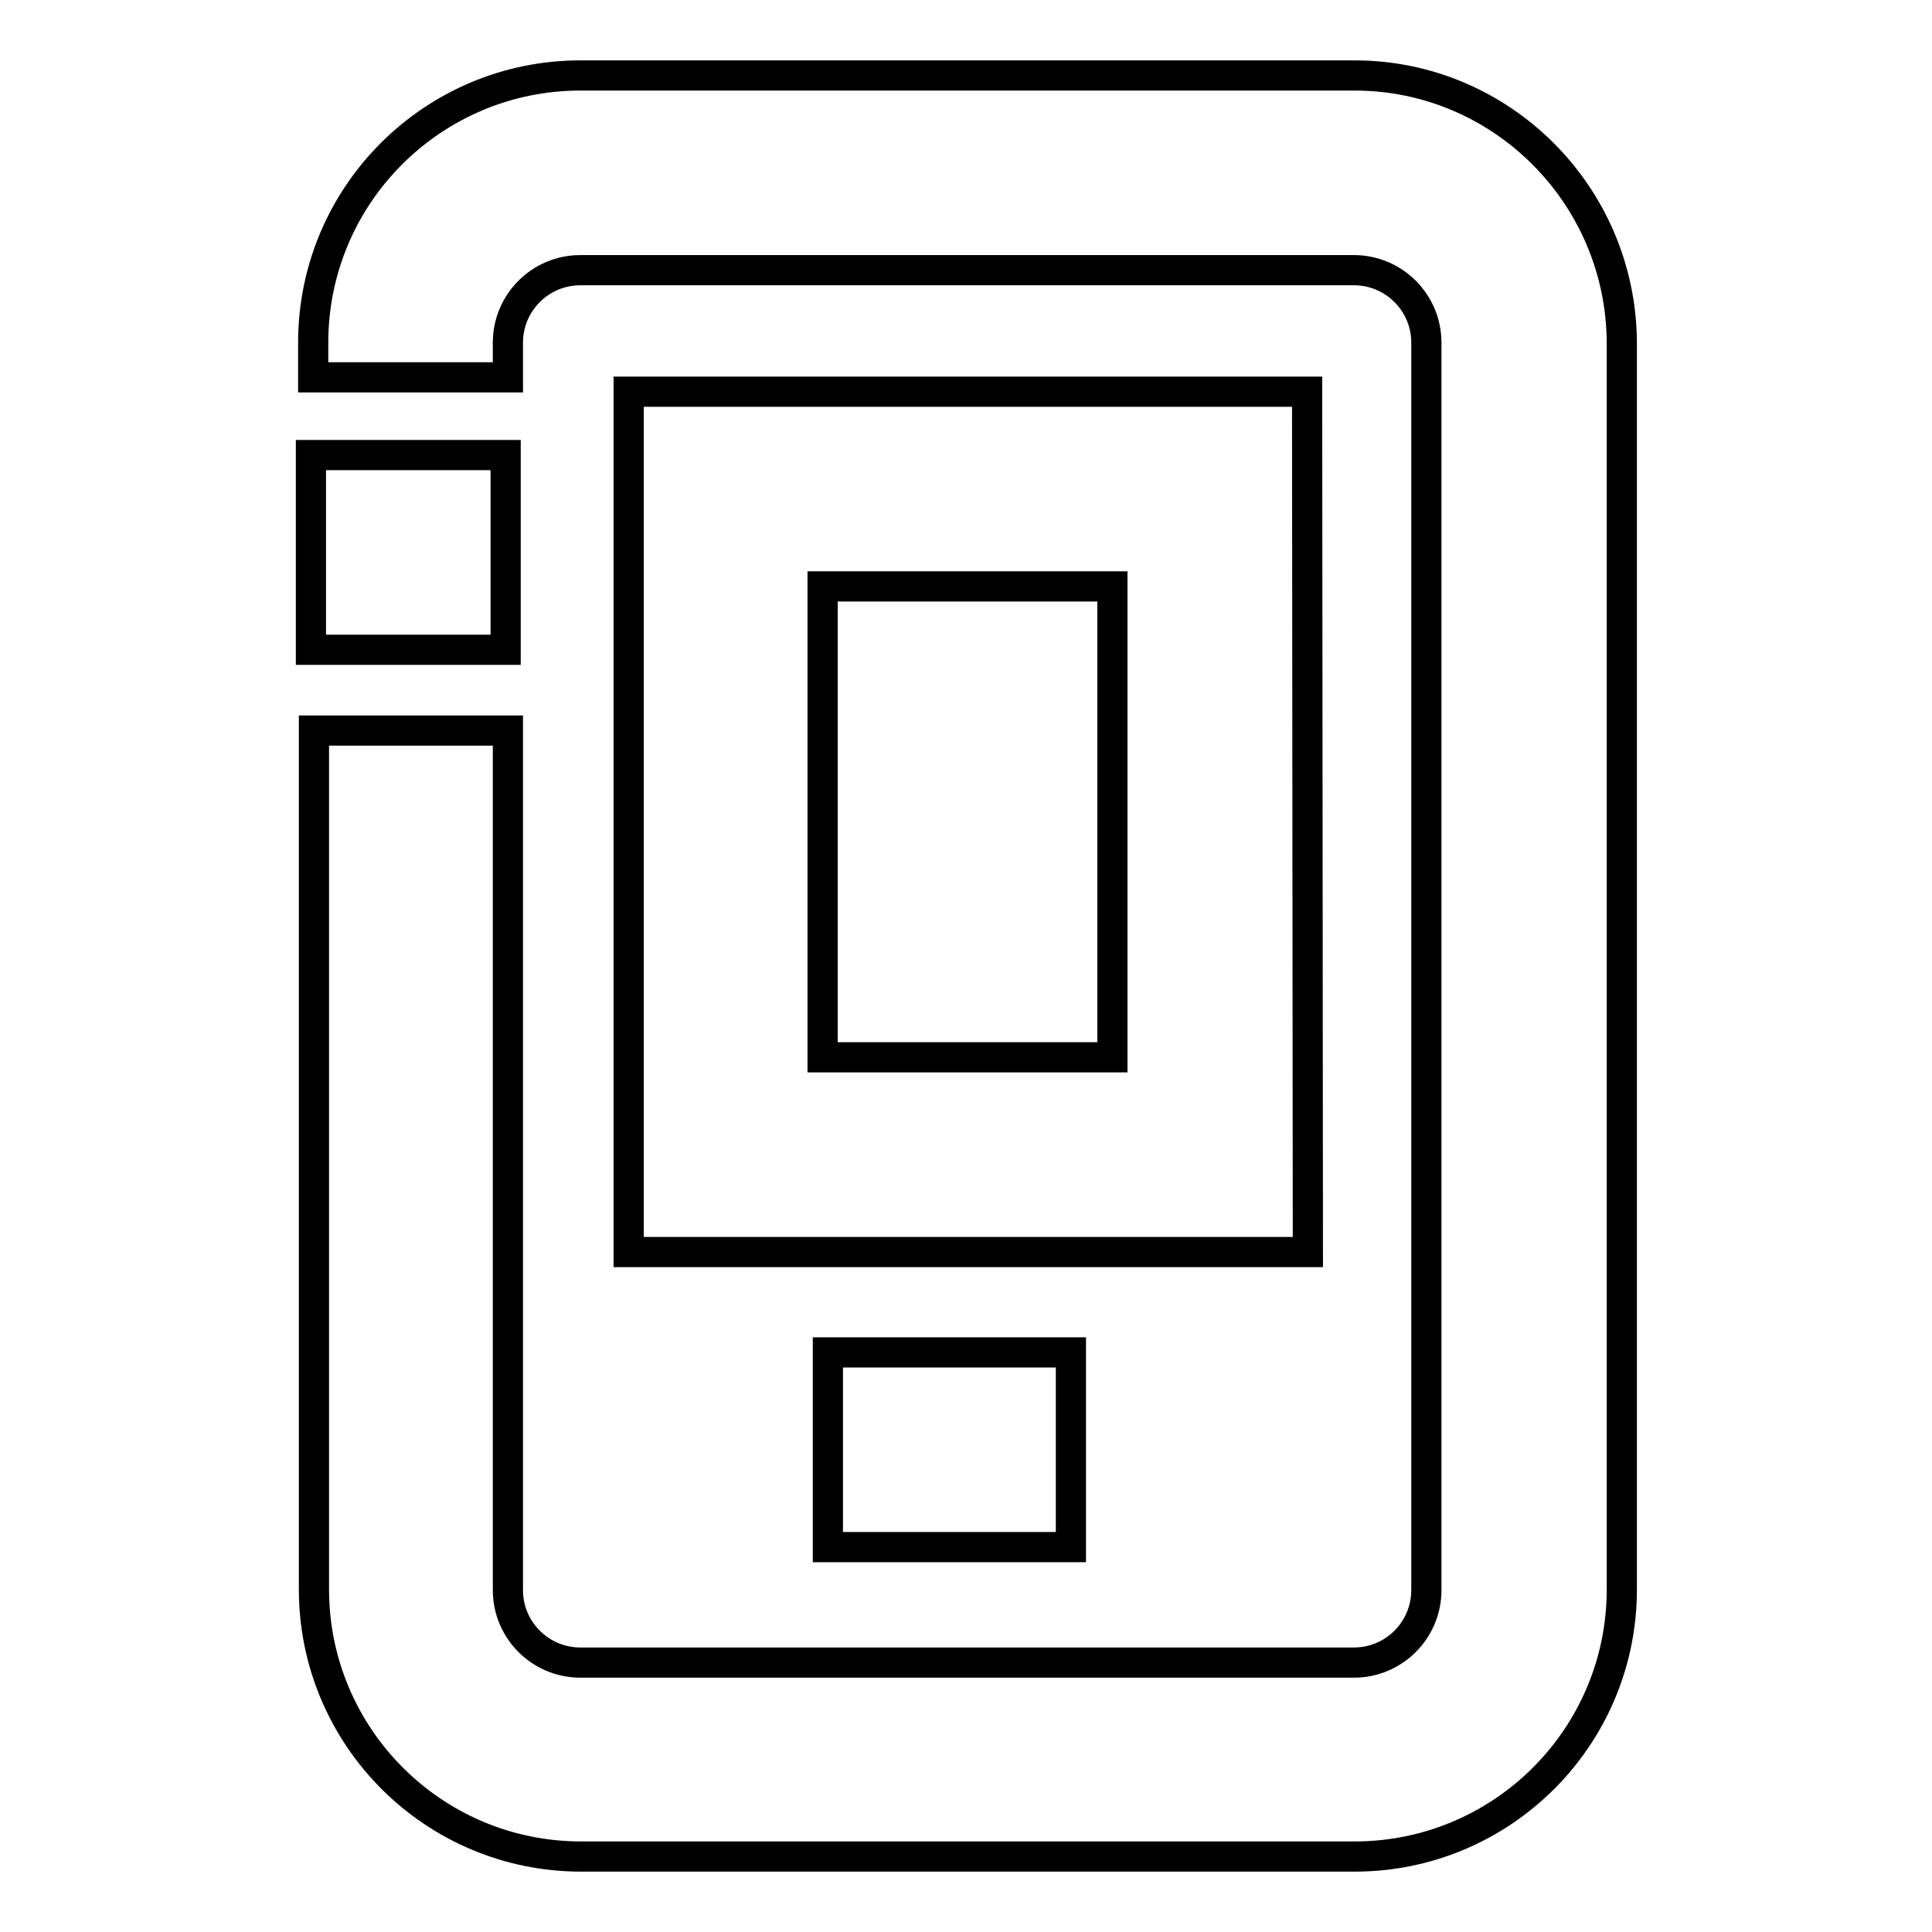
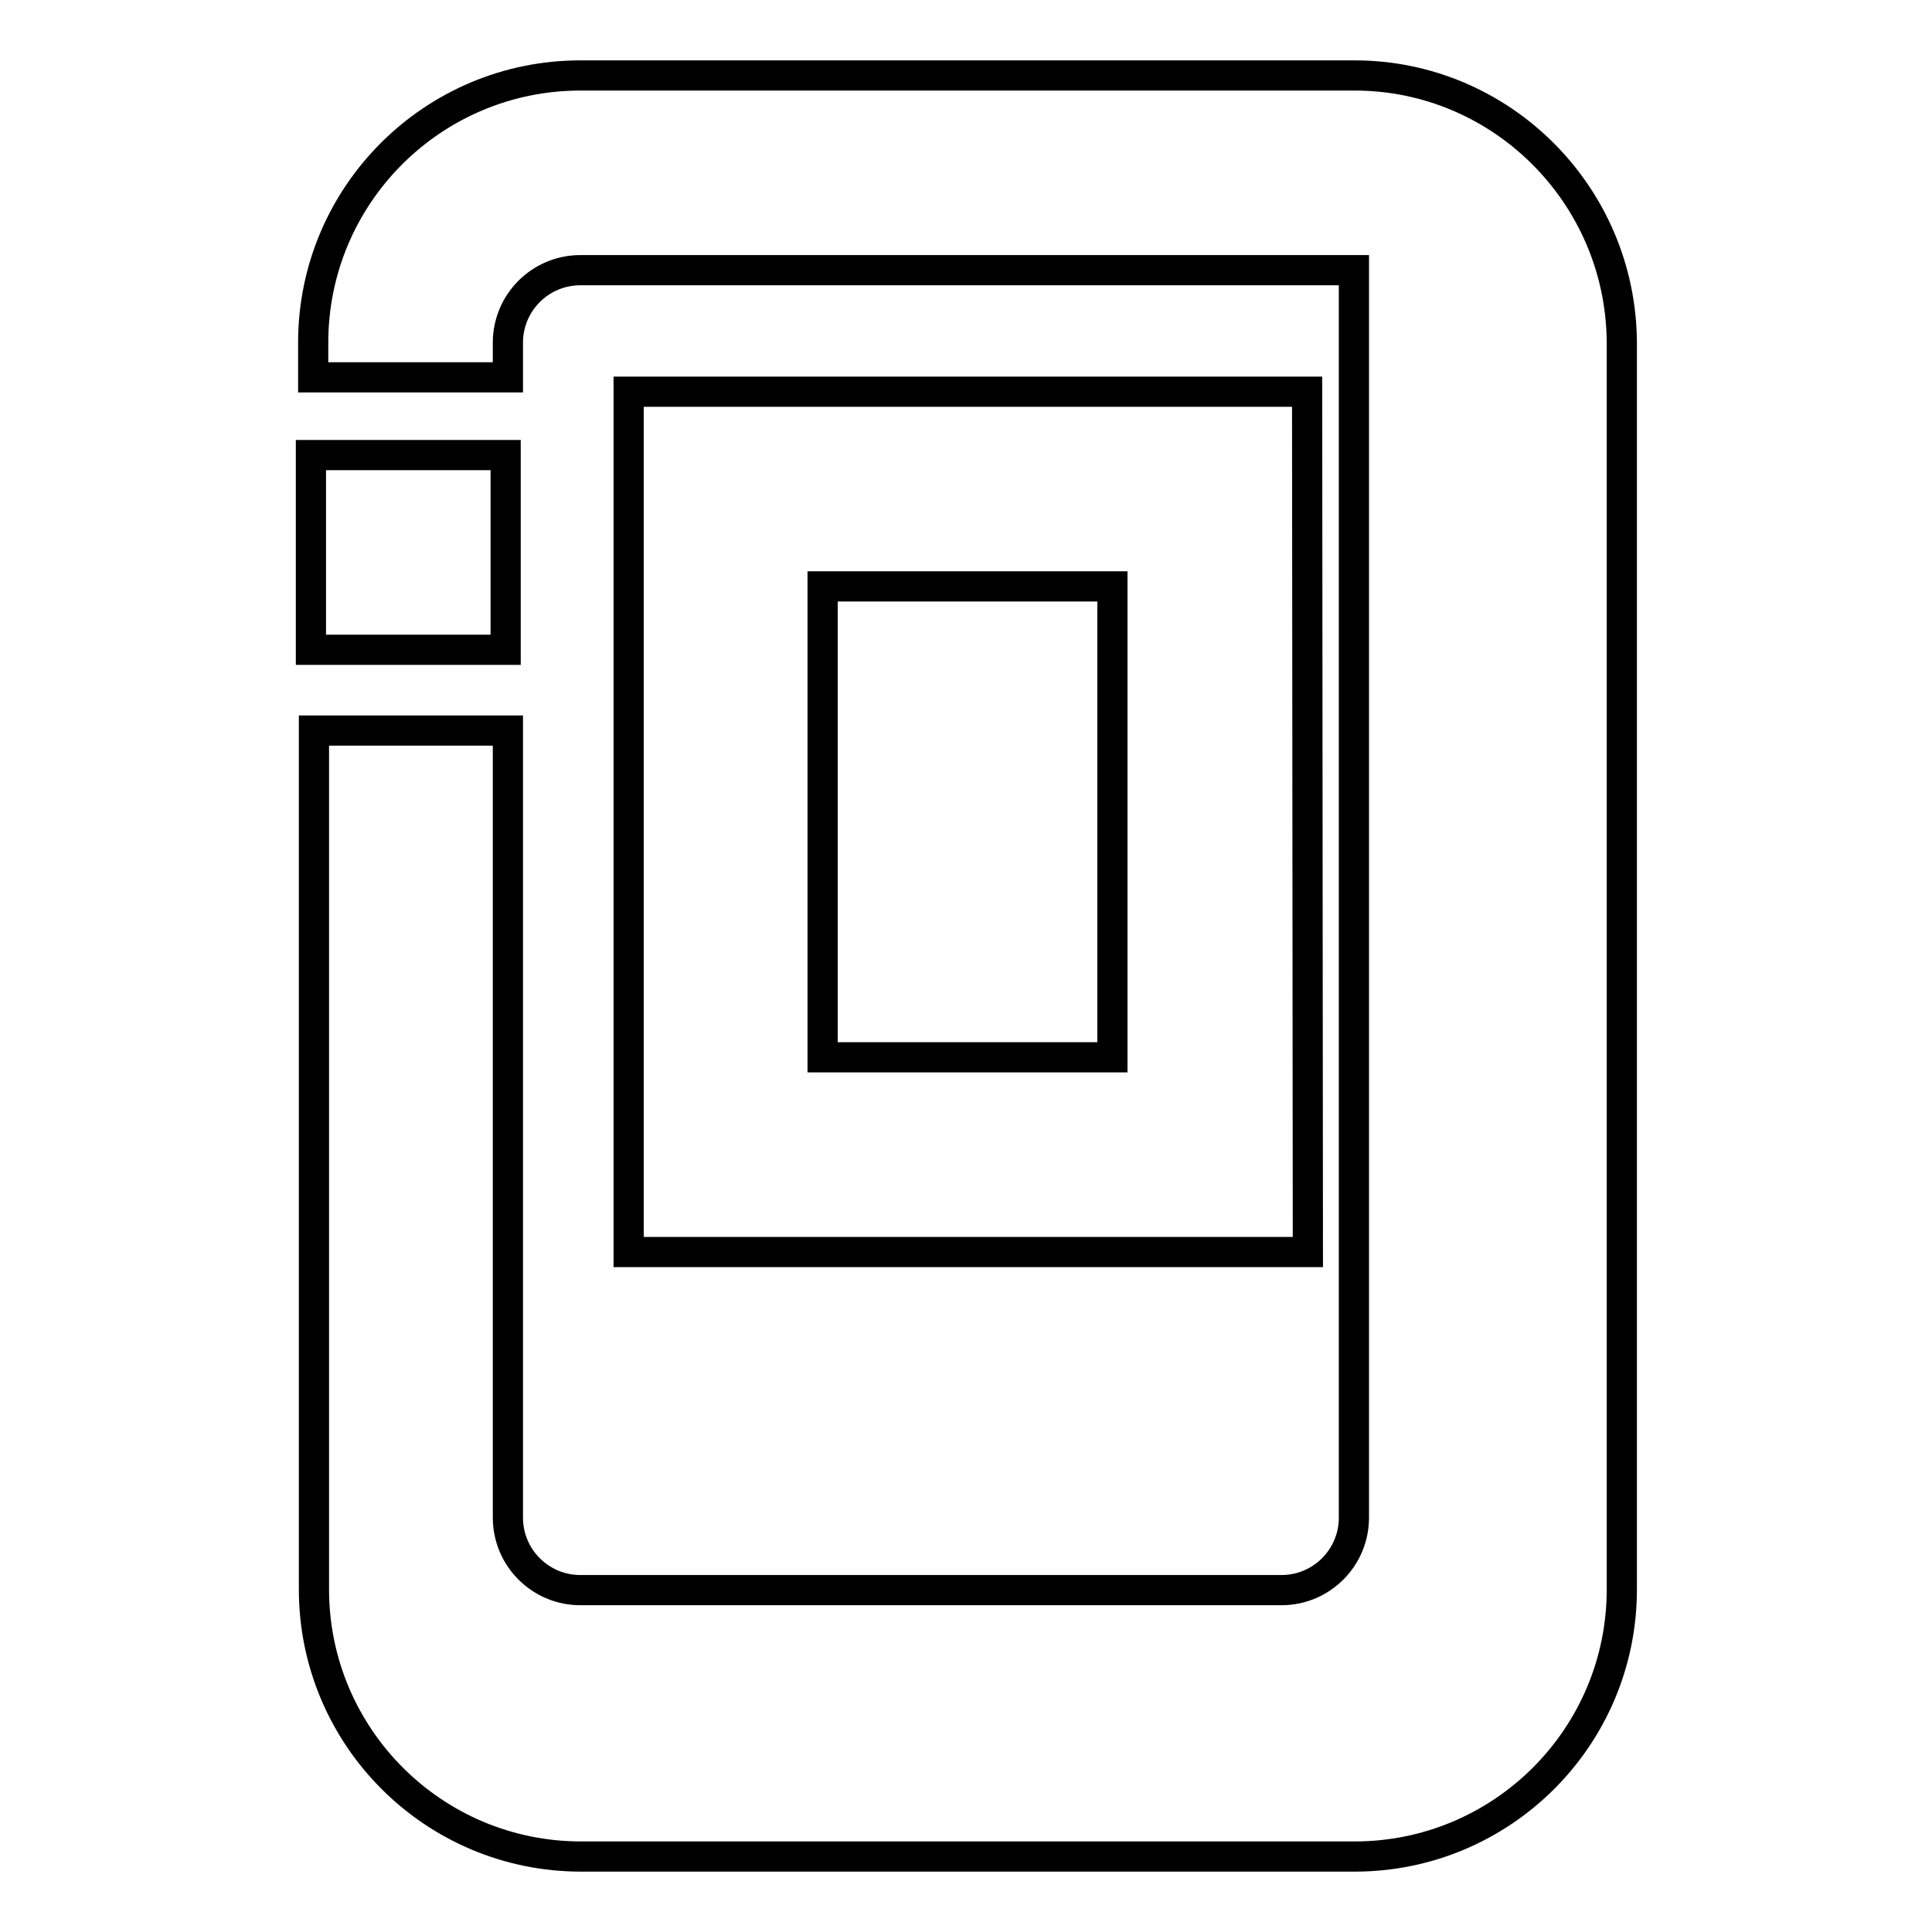
<svg xmlns="http://www.w3.org/2000/svg" version="1.1" x="0px" y="0px" viewBox="0 0 256 256" enable-background="new 0 0 256 256" xml:space="preserve">
  <g>
    <g>
-       <path stroke-width="4" fill-opacity="0" stroke="#000000" d="M179.5,10H76.9c-19.5,0-35.4,15.8-35.4,35.4V50h25.8v-4.6c0-5.3,4.3-9.6,9.6-9.6h102.5c5.3,0,9.6,4.3,9.6,9.6v165.3c0,5.3-4.3,9.6-9.6,9.6H76.9c-5.3,0-9.6-4.3-9.6-9.6V96.8H41.6v113.8c0,19.5,15.8,35.4,35.4,35.4h102.5c19.5,0,35.4-15.8,35.4-35.4V45.4C214.8,25.8,198.9,10,179.5,10z" />
+       <path stroke-width="4" fill-opacity="0" stroke="#000000" d="M179.5,10H76.9c-19.5,0-35.4,15.8-35.4,35.4V50h25.8v-4.6c0-5.3,4.3-9.6,9.6-9.6h102.5v165.3c0,5.3-4.3,9.6-9.6,9.6H76.9c-5.3,0-9.6-4.3-9.6-9.6V96.8H41.6v113.8c0,19.5,15.8,35.4,35.4,35.4h102.5c19.5,0,35.4-15.8,35.4-35.4V45.4C214.8,25.8,198.9,10,179.5,10z" />
      <path stroke-width="4" fill-opacity="0" stroke="#000000" d="M173.2,51.9H83.3v114h90L173.2,51.9L173.2,51.9z M147.4,140.1h-38.4V77.7h38.4L147.4,140.1L147.4,140.1z" />
-       <path stroke-width="4" fill-opacity="0" stroke="#000000" d="M109.7,179.2h32.2v25.8h-32.2V179.2L109.7,179.2z" />
      <path stroke-width="4" fill-opacity="0" stroke="#000000" d="M41.2,60.3H67v25.8H41.2V60.3z" />
    </g>
  </g>
</svg>